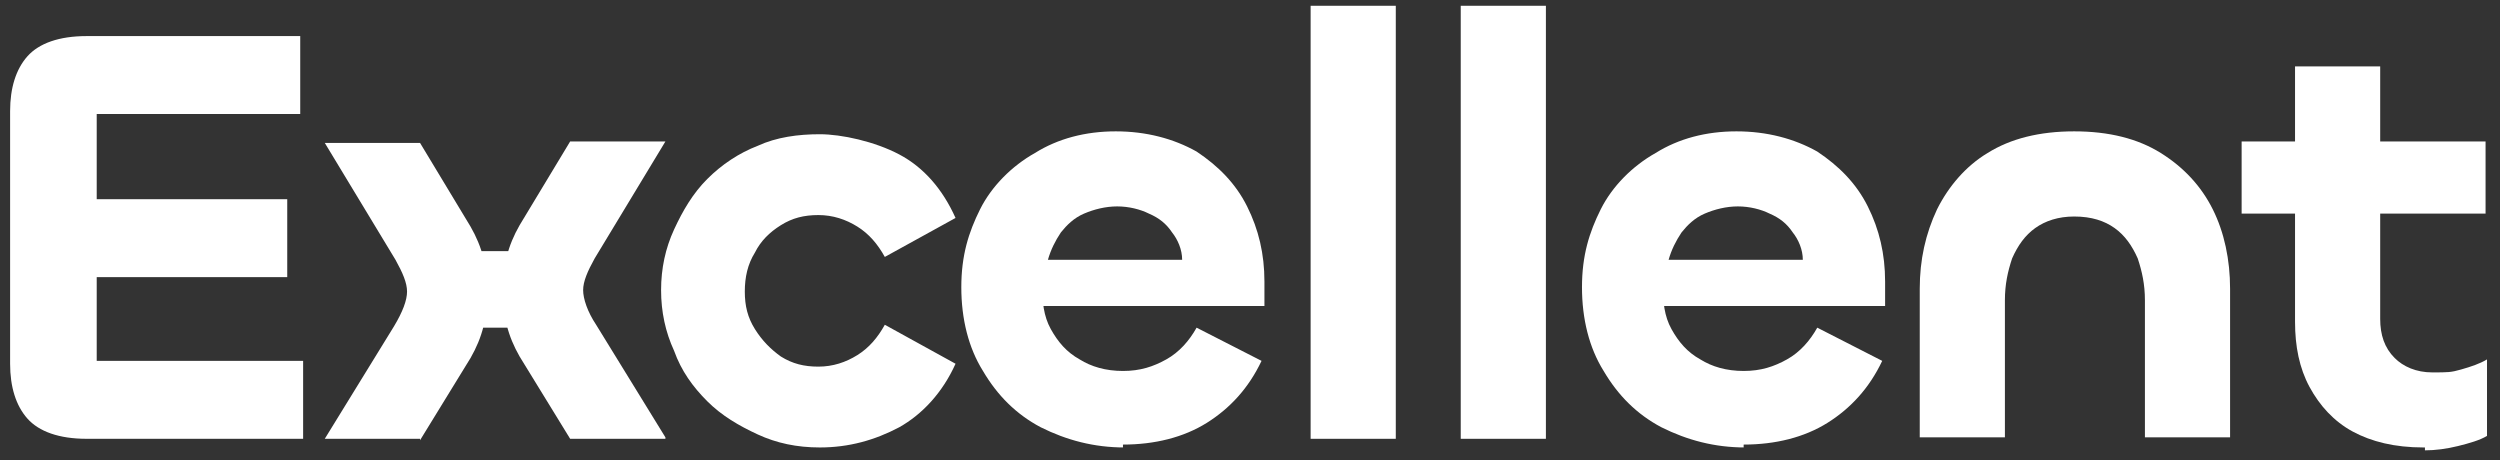
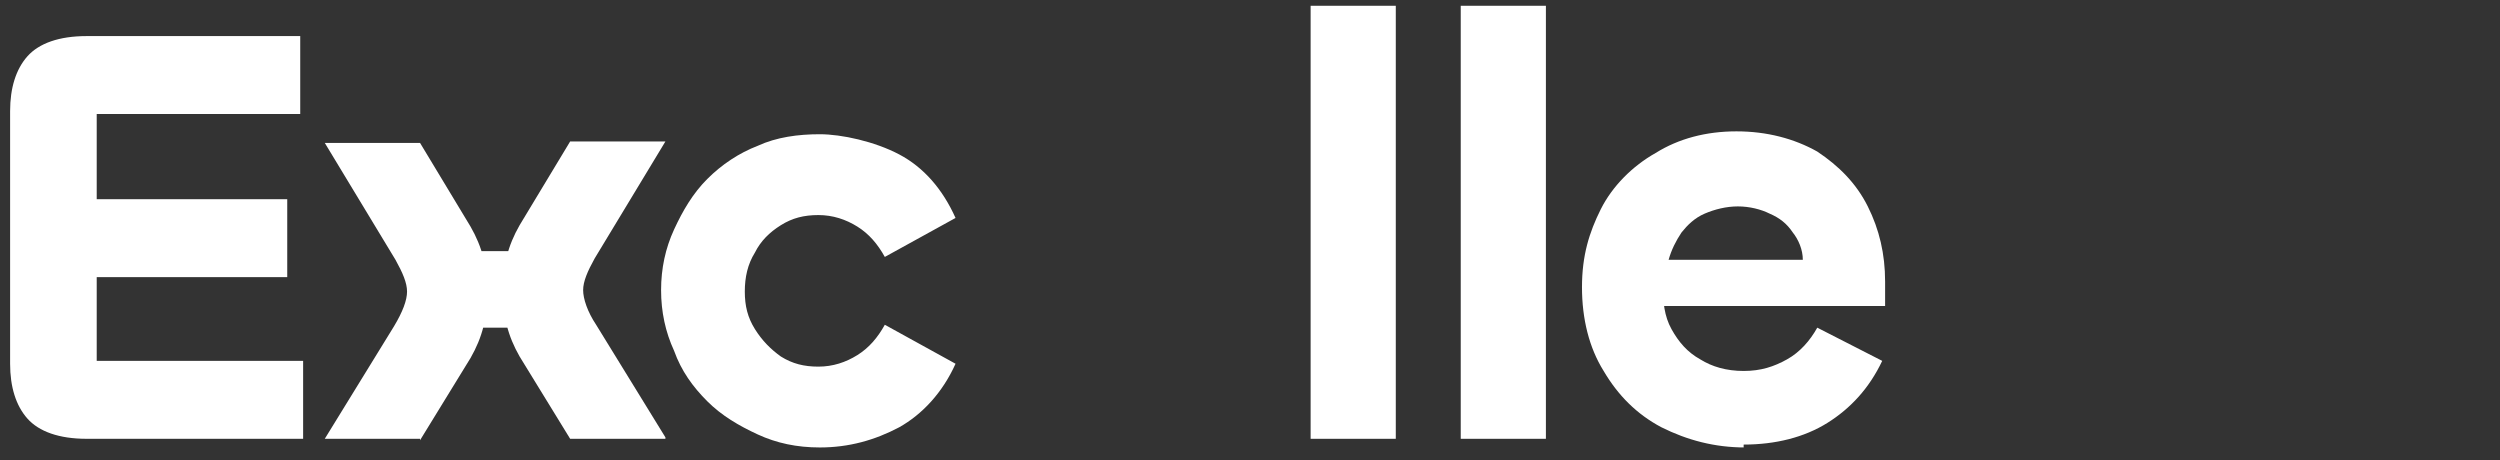
<svg xmlns="http://www.w3.org/2000/svg" id="Calque_1" version="1.1" viewBox="0 0 173.2 31.9">
  <rect x="0" y="0" width="173.2" height="31.9" fill="#333333" stroke="none" />
  <defs>
    <style>
      .st0 {
        fill: #fff;
      }
    </style>
  </defs>
  <path class="st0" d="M21,30.4H6c-1.9,0-3.3-.5-4.1-1.4-.8-.9-1.2-2.2-1.2-3.8V7.7c0-1.6.4-2.9,1.2-3.8.8-.9,2.2-1.4,4.1-1.4h14.8v5.4H6.7v17.1h14.3s0,5.4,0,5.4ZM19.9,19.2H5.3l-.8-5.4h15.4v5.4Z" />
  <path class="st0" d="M29.1,30.4h-6.6l4.8-7.8c.6-1,.9-1.8.9-2.4s-.3-1.3-.8-2.2l-4.9-8.1h6.6l3.5,5.8c.4.7.7,1.4.9,2.2.2.8.3,1.6.3,2.4s0,1.5-.3,2.3c-.2.8-.5,1.5-.9,2.2l-3.5,5.7h0ZM38.1,22.7h-7v-5.3h7v5.3ZM46.1,30.4h-6.6l-3.5-5.7c-.4-.7-.7-1.4-.9-2.2-.2-.8-.3-1.6-.3-2.3s0-1.6.3-2.4c.2-.8.5-1.5.9-2.2l3.5-5.8h6.6l-4.9,8.1c-.5.9-.8,1.6-.8,2.2s.3,1.5.9,2.4l4.8,7.8h0Z" />
  <path class="st0" d="M56.8,31c-1.6,0-3-.3-4.3-.9s-2.5-1.3-3.5-2.3-1.8-2.1-2.3-3.5c-.6-1.3-.9-2.7-.9-4.2s.3-2.9.9-4.2c.6-1.3,1.3-2.5,2.3-3.5s2.2-1.8,3.5-2.3c1.3-.6,2.8-.8,4.3-.8s3.8.5,5.5,1.4,3,2.4,3.9,4.4l-4.9,2.7c-.5-.9-1.1-1.6-1.9-2.1s-1.7-.8-2.7-.8-1.8.2-2.6.7c-.8.5-1.4,1.1-1.8,1.9-.5.8-.7,1.7-.7,2.7s.2,1.8.7,2.6c.5.8,1.1,1.4,1.8,1.9.8.5,1.6.7,2.6.7s1.9-.3,2.7-.8,1.4-1.2,1.9-2.1l4.9,2.7c-.9,2-2.3,3.5-3.9,4.4-1.7.9-3.5,1.4-5.5,1.4Z" />
-   <path class="st0" d="M77.9,31c-2.1,0-4-.5-5.8-1.4-1.7-.9-3-2.2-4-3.9-1-1.6-1.5-3.6-1.5-5.8s.5-3.8,1.3-5.4,2.2-3,3.8-3.9c1.6-1,3.5-1.5,5.6-1.5s4,.5,5.6,1.4c1.5,1,2.7,2.2,3.5,3.8.8,1.6,1.2,3.3,1.2,5.2v1.7h-16.3l.9-1.5c0,1.2.1,2.2.6,3.1s1.1,1.6,2,2.1c.8.5,1.8.8,3,.8s2.1-.3,3-.8,1.6-1.3,2.1-2.2l4.5,2.3c-.9,1.9-2.2,3.3-3.8,4.3-1.6,1-3.6,1.5-5.8,1.5v.2h0ZM72.7,18h9.2c0-.7-.3-1.4-.7-1.9-.4-.6-.9-1-1.6-1.3-.6-.3-1.4-.5-2.2-.5s-1.6.2-2.3.5-1.2.8-1.6,1.3c-.4.6-.7,1.2-.9,1.9h.1Z" />
  <path class="st0" d="M90.8.4h5.9v30h-5.9V.4Z" />
  <path class="st0" d="M101.2.4h5.9v30h-5.9V.4Z" />
  <path class="st0" d="M120.9,31c-2.1,0-4-.5-5.8-1.4-1.7-.9-3-2.2-4-3.9-1-1.6-1.5-3.6-1.5-5.8s.5-3.8,1.3-5.4,2.2-3,3.8-3.9c1.6-1,3.5-1.5,5.6-1.5s4,.5,5.6,1.4c1.5,1,2.7,2.2,3.5,3.8.8,1.6,1.2,3.3,1.2,5.2v1.7h-16.3l.9-1.5c0,1.2.1,2.2.6,3.1s1.1,1.6,2,2.1c.8.5,1.8.8,3,.8s2.1-.3,3-.8,1.6-1.3,2.1-2.2l4.5,2.3c-.9,1.9-2.2,3.3-3.8,4.3-1.6,1-3.6,1.5-5.8,1.5v.2h0ZM115.7,18h9.2c0-.7-.3-1.4-.7-1.9-.4-.6-.9-1-1.6-1.3-.6-.3-1.4-.5-2.2-.5s-1.6.2-2.3.5-1.2.8-1.6,1.3c-.4.6-.7,1.2-.9,1.9h.1Z" />
-   <path class="st0" d="M143.7,15c-1.1,0-2,.3-2.7.8s-1.2,1.2-1.6,2.1c-.3.9-.5,1.8-.5,2.9v9.5h-5.9v-10.3c0-2,.4-3.8,1.2-5.5.8-1.6,2-3,3.5-3.9,1.6-1,3.6-1.5,6-1.5s4.4.5,6,1.5,2.8,2.3,3.6,3.9c.8,1.6,1.2,3.5,1.2,5.5v10.3h-5.9v-9.5c0-1.1-.2-2-.5-2.9-.4-.9-.9-1.6-1.6-2.1-.7-.5-1.6-.8-2.8-.8Z" />
-   <path class="st0" d="M172.2,14.8h-16.9v-5h16.9v5ZM167.9,31c-2,0-3.6-.4-4.9-1.1-1.3-.7-2.3-1.8-3-3.1-.7-1.3-1-2.8-1-4.5V4.6h5.9v17.5c0,1.1.3,2,1,2.7.6.6,1.5,1,2.6,1s1.3,0,2-.2,1.3-.4,1.8-.7v5.3c-.5.3-1.2.5-2,.7s-1.6.3-2.3.3v-.2h-.1Z" />
</svg>